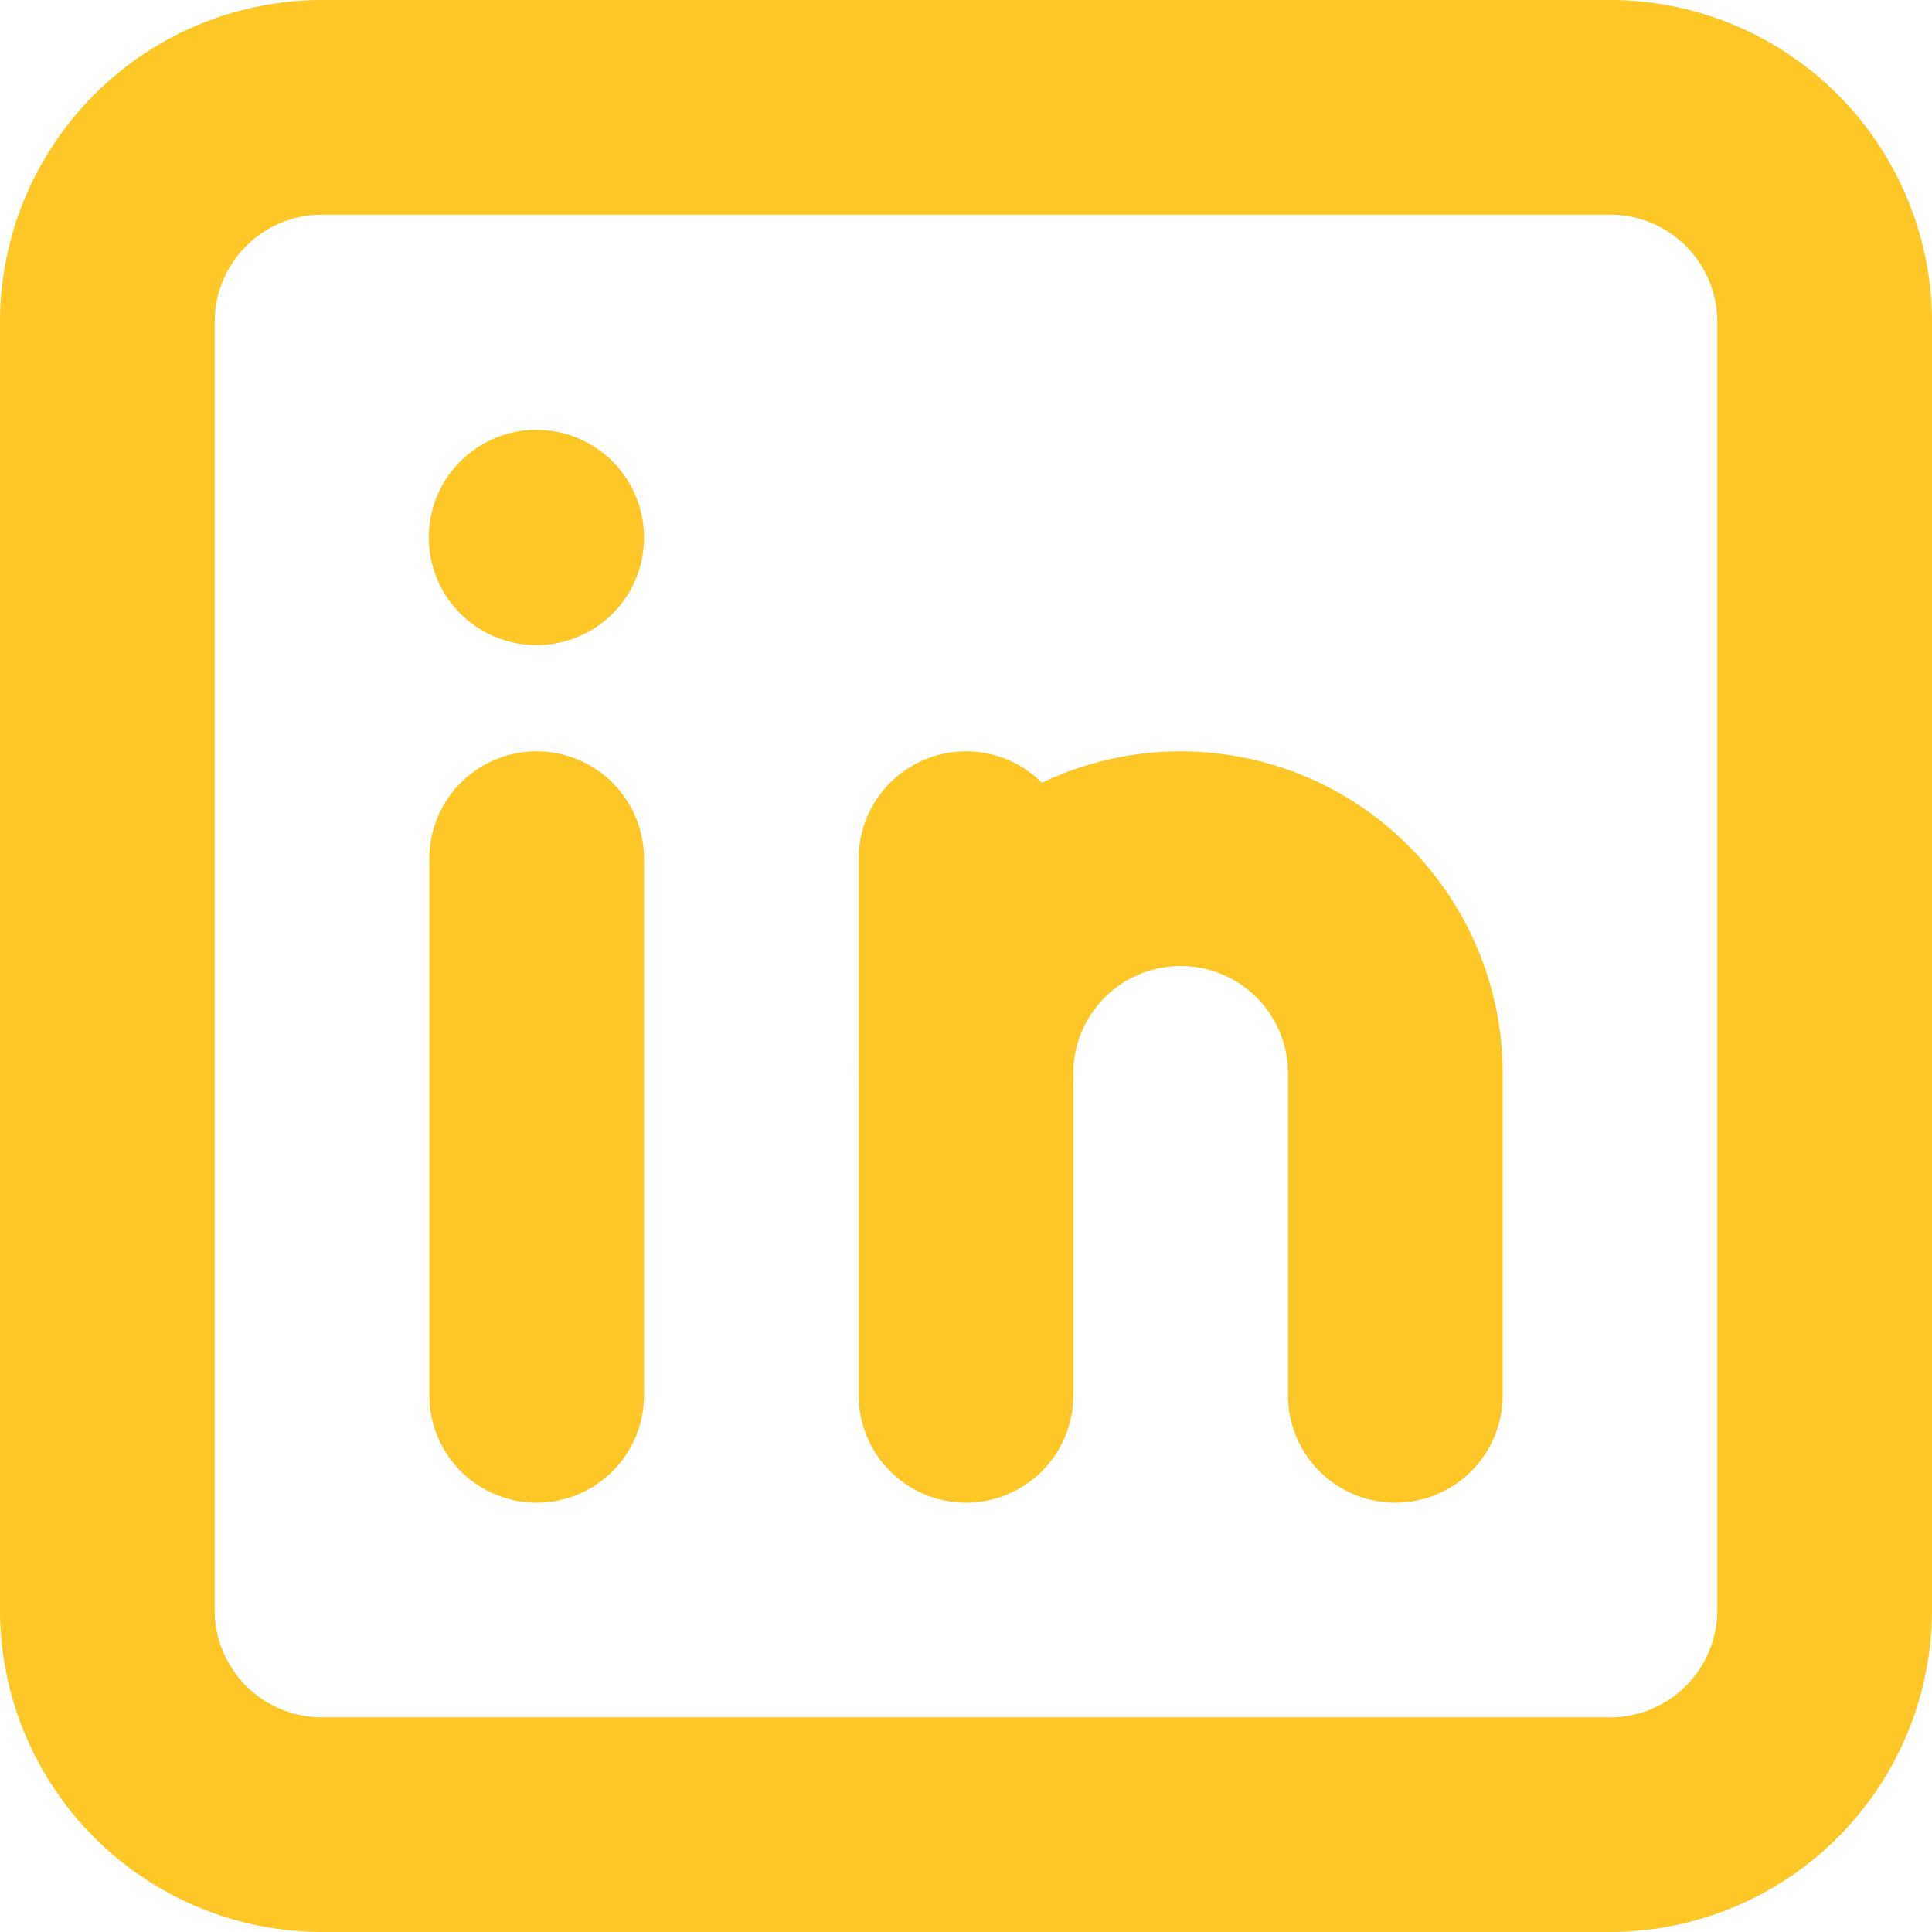
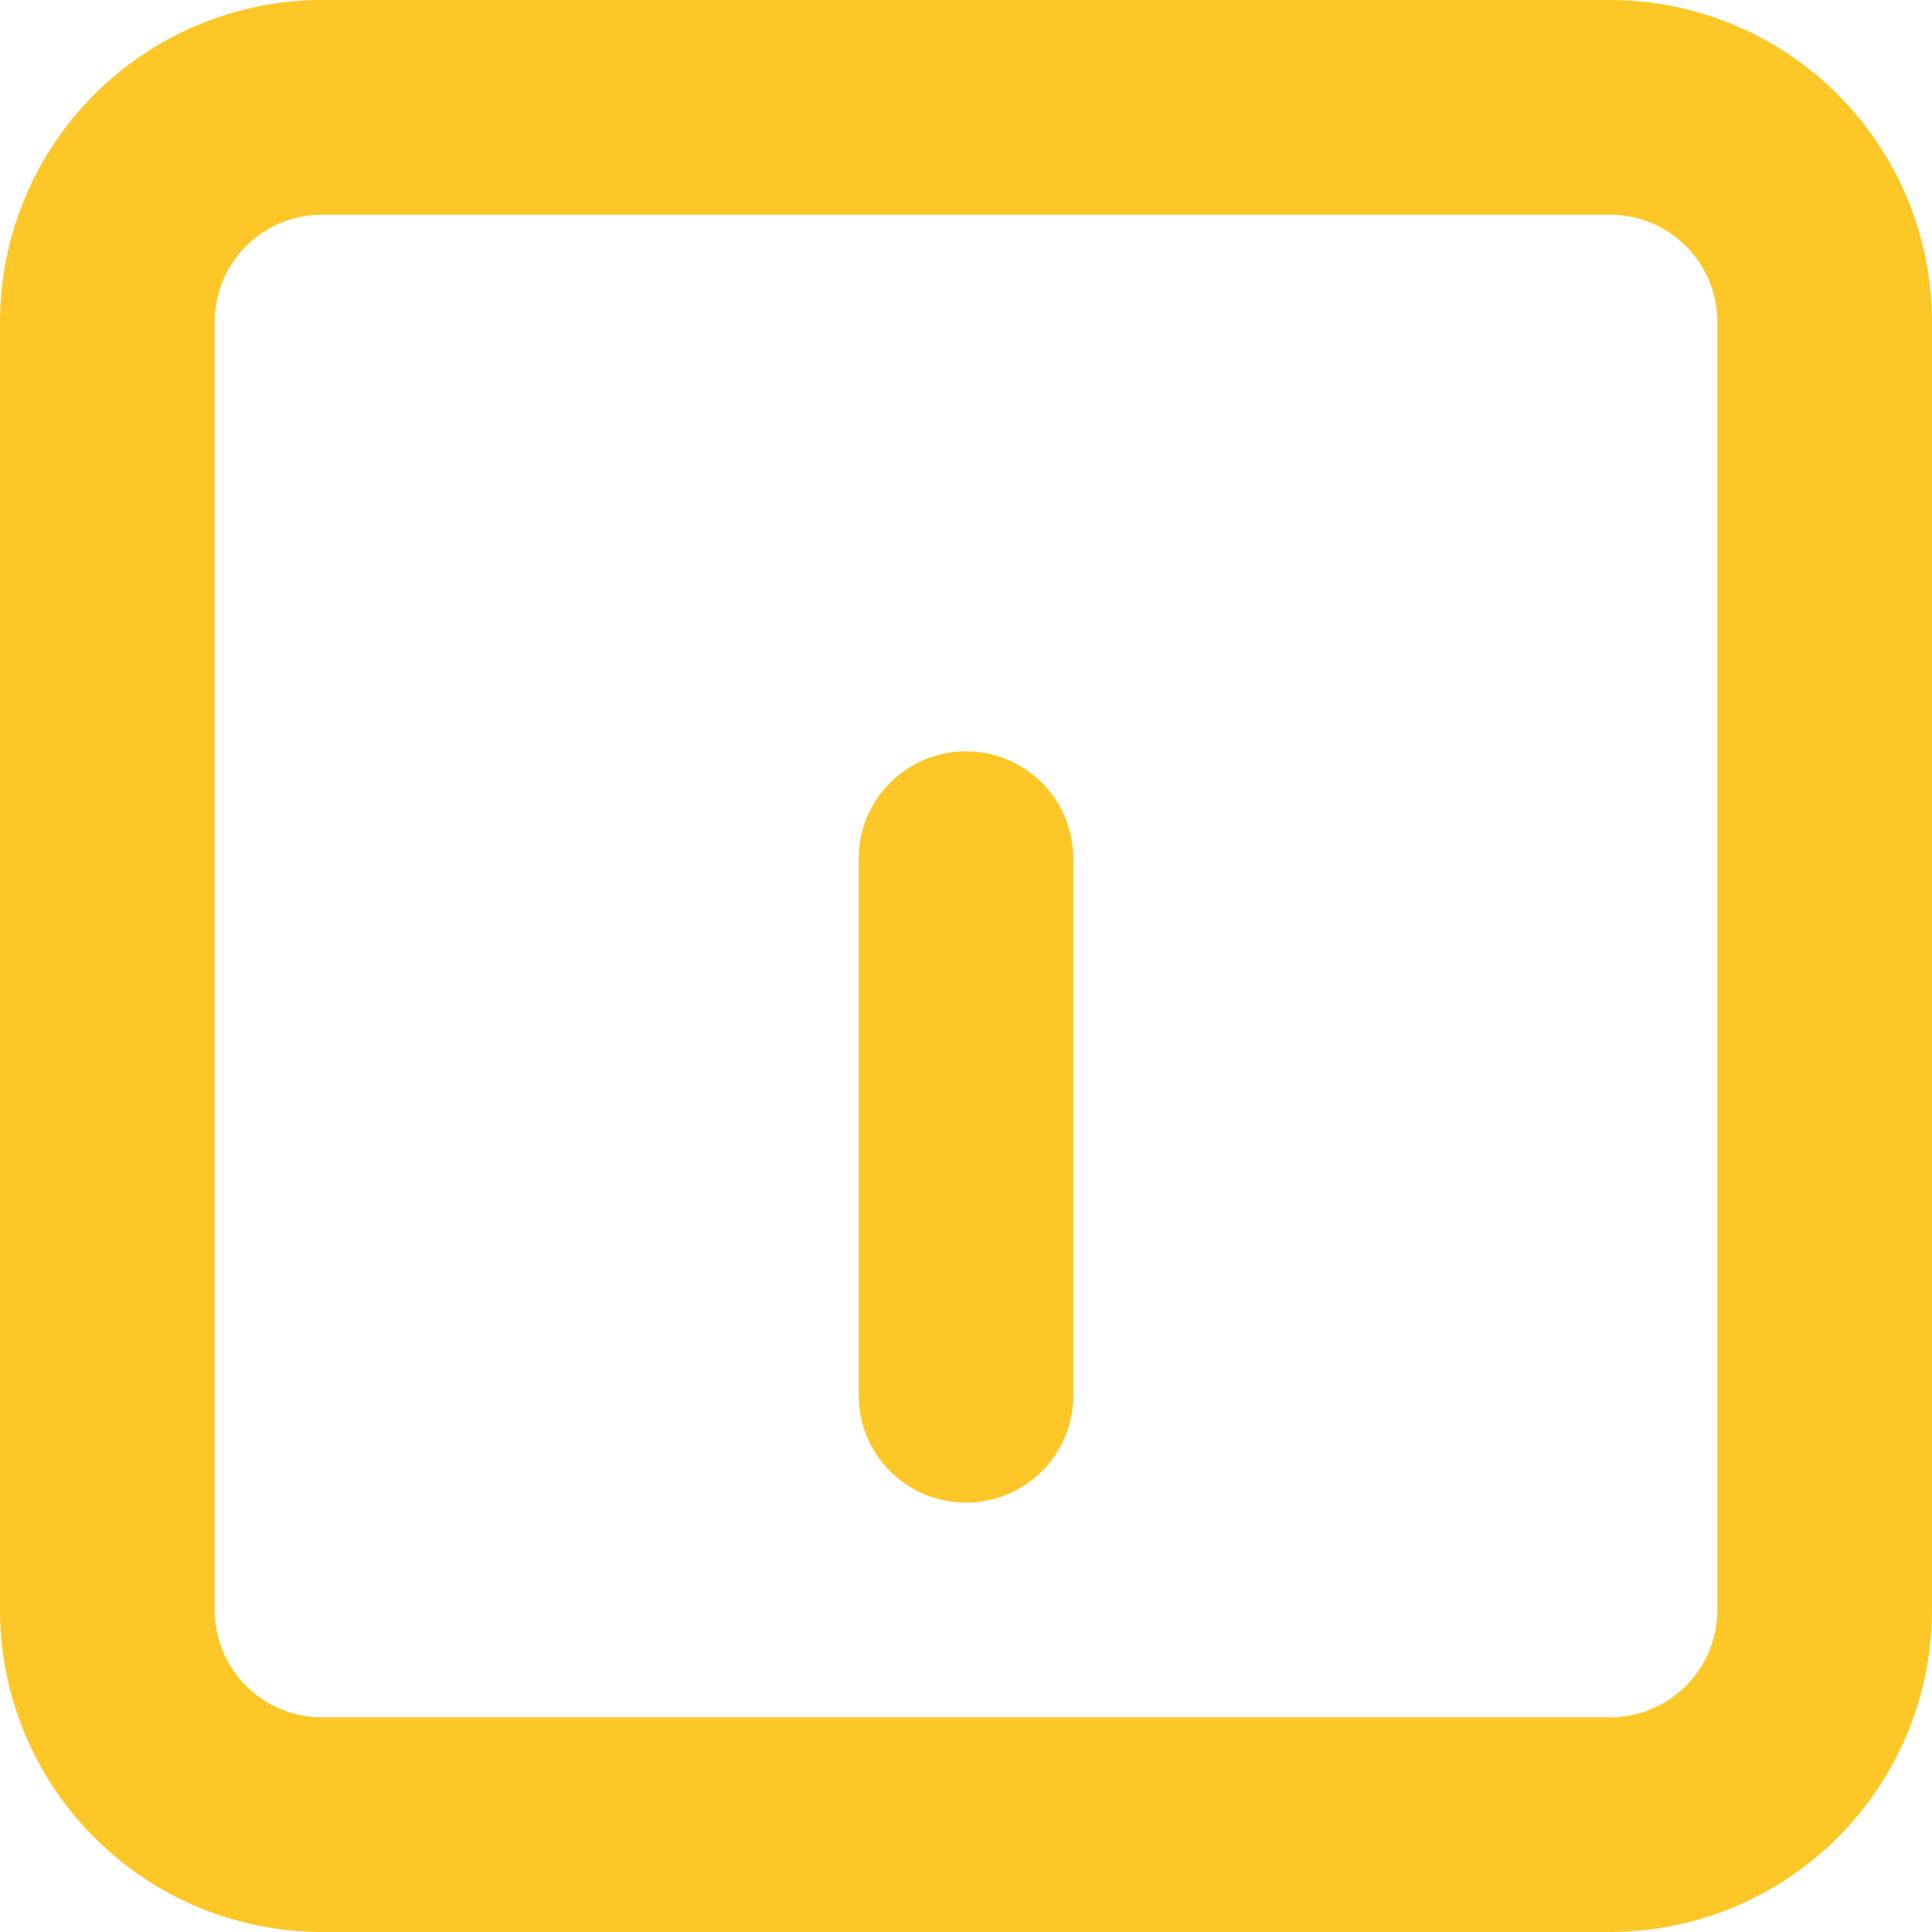
<svg xmlns="http://www.w3.org/2000/svg" fill="#fdc727" height="36" preserveAspectRatio="xMidYMid meet" version="1" viewBox="6.0 6.0 36.0 36.0" width="36" zoomAndPan="magnify">
  <g>
    <path d="M0,0H48V48H0Z" fill="none" />
    <g id="change1_1">
      <path d="M36,42H12a6.006,6.006,0,0,1-6-6V12a6.006,6.006,0,0,1,6-6H36a6.006,6.006,0,0,1,6,6V36A6.006,6.006,0,0,1,36,42ZM12,10a2,2,0,0,0-2,2V36a2,2,0,0,0,2,2H36a2,2,0,0,0,2-2V12a2,2,0,0,0-2-2Z" />
    </g>
    <g id="change1_2">
-       <path d="M16,34a2,2,0,0,1-2-2V22a2,2,0,0,1,4,0V32A2,2,0,0,1,16,34Z" />
-     </g>
+       </g>
    <g id="change1_3">
-       <path d="M16,18.02A2.005,2.005,0,1,1,18,16v.02A2,2,0,0,1,16,18.02Z" />
-     </g>
+       </g>
    <g id="change1_4">
      <path d="M24,34a2,2,0,0,1-2-2V22a2,2,0,0,1,4,0V32A2,2,0,0,1,24,34Z" />
    </g>
    <g id="change1_5">
-       <path d="M32,34a2,2,0,0,1-2-2V26a2,2,0,0,0-4,0,2,2,0,0,1-4,0,6,6,0,0,1,12,0v6A2,2,0,0,1,32,34Z" />
-     </g>
+       </g>
  </g>
</svg>